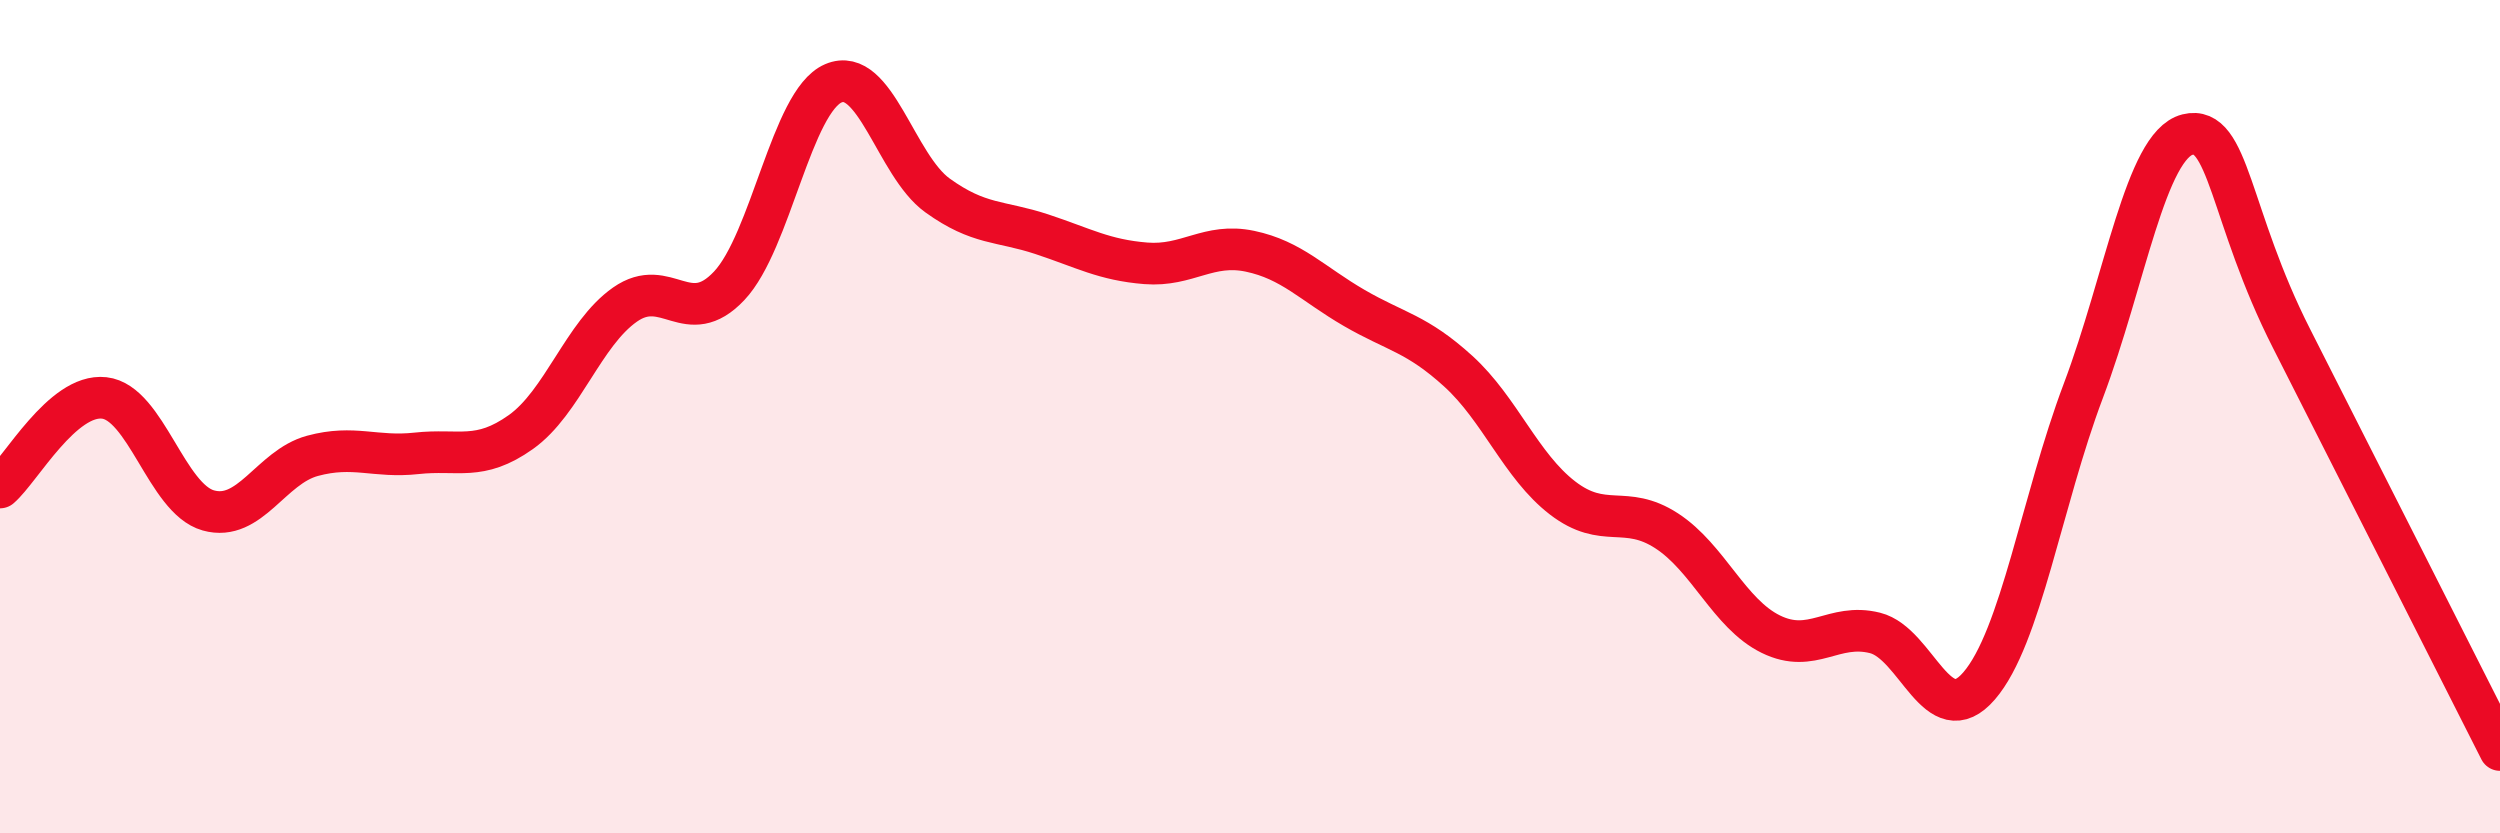
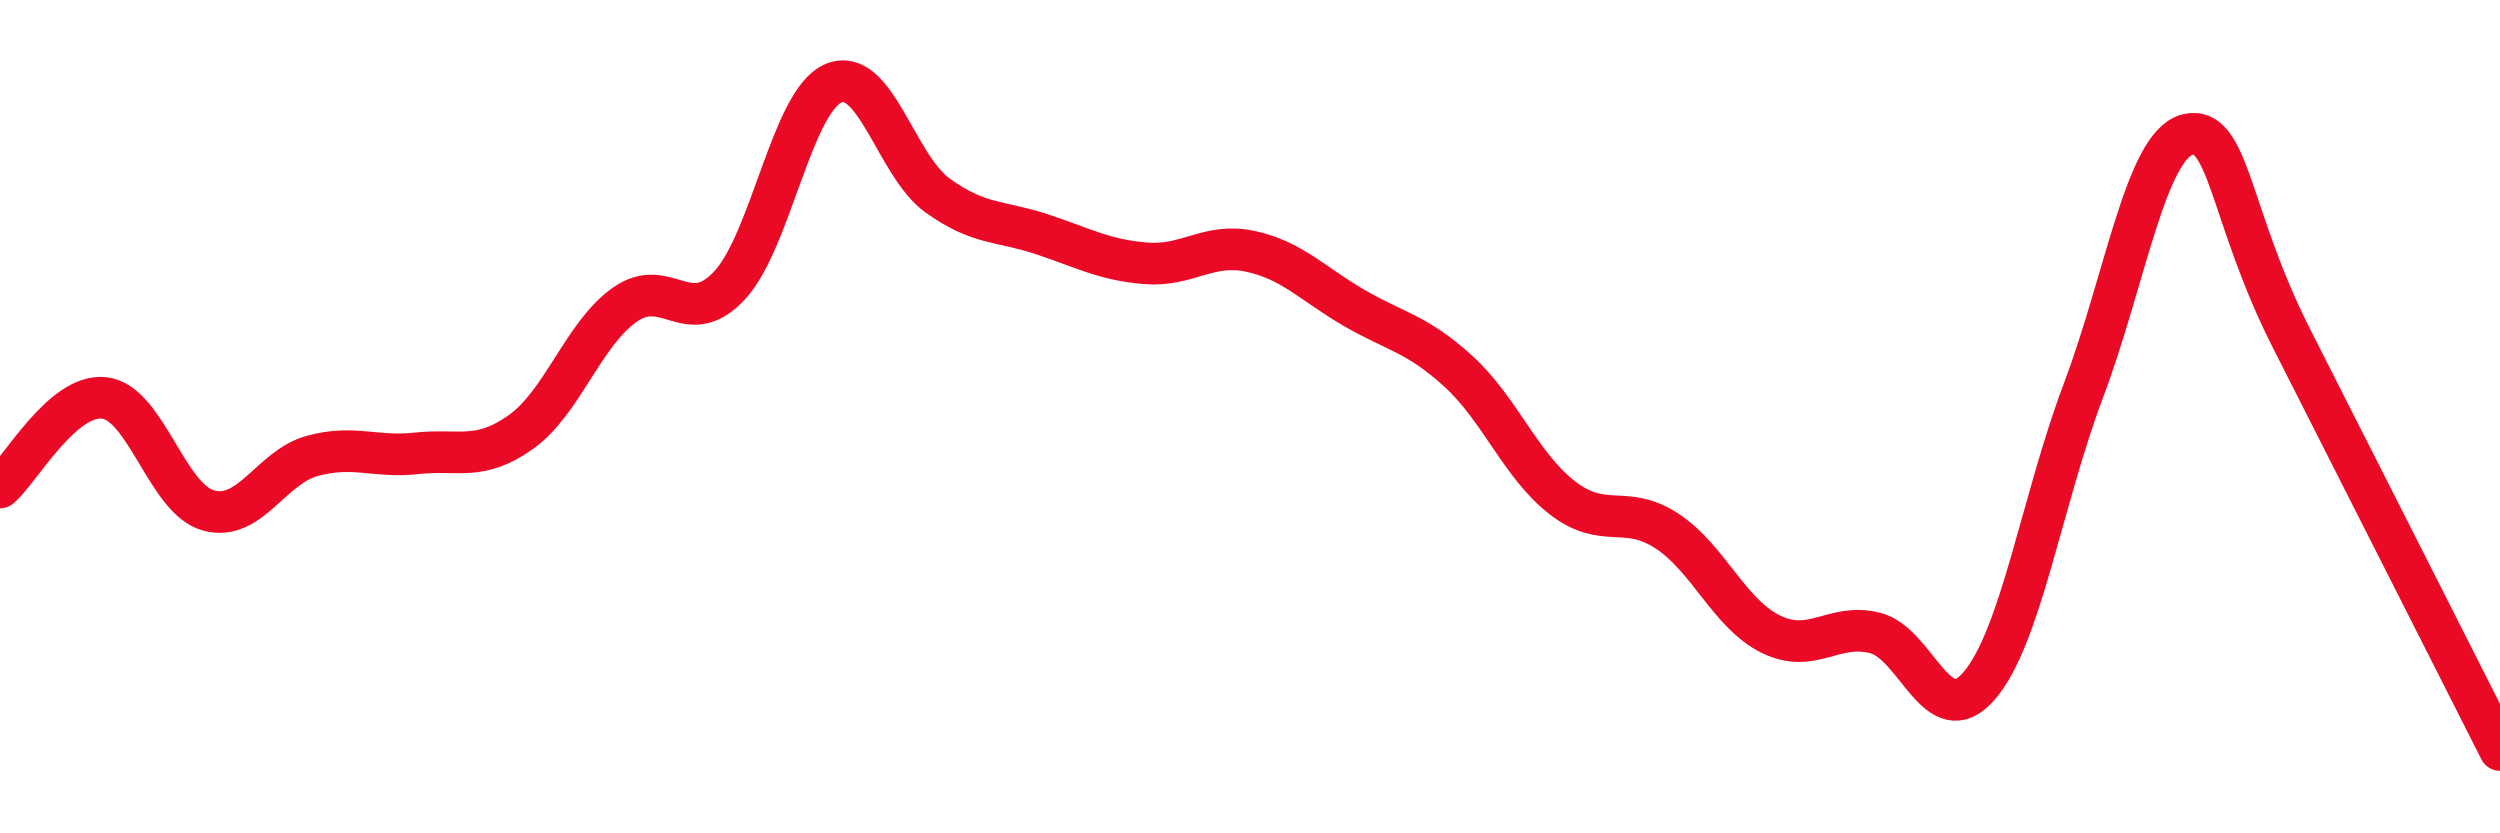
<svg xmlns="http://www.w3.org/2000/svg" width="60" height="20" viewBox="0 0 60 20">
-   <path d="M 0,11.7 C 0.5,11.27 1.5,9.44 2.5,9.55 C 3.5,9.66 4,11.97 5,12.25 C 6,12.53 6.5,11.21 7.5,10.94 C 8.5,10.67 9,10.99 10,10.88 C 11,10.77 11.5,11.08 12.5,10.37 C 13.5,9.66 14,8.01 15,7.31 C 16,6.61 16.5,7.92 17.5,6.86 C 18.5,5.8 19,2.43 20,2 C 21,1.57 21.5,3.97 22.5,4.69 C 23.5,5.41 24,5.29 25,5.62 C 26,5.95 26.5,6.24 27.5,6.32 C 28.5,6.4 29,5.82 30,6.03 C 31,6.24 31.5,6.81 32.5,7.39 C 33.5,7.97 34,8 35,8.91 C 36,9.82 36.5,11.18 37.5,11.95 C 38.5,12.72 39,12.09 40,12.74 C 41,13.39 41.5,14.73 42.5,15.22 C 43.5,15.71 44,14.94 45,15.19 C 46,15.44 46.5,17.62 47.5,16.46 C 48.5,15.3 49,12.03 50,9.38 C 51,6.73 51.5,3.48 52.5,3.23 C 53.5,2.98 53.5,5.18 55,8.13 C 56.5,11.08 59,16.03 60,18L60 20L0 20Z" fill="#EB0A25" opacity="0.1" stroke-linecap="round" stroke-linejoin="round" />
  <path d="M 0,11.7 C 0.5,11.27 1.5,9.44 2.5,9.55 C 3.5,9.66 4,11.97 5,12.25 C 6,12.53 6.5,11.21 7.5,10.94 C 8.5,10.67 9,10.99 10,10.88 C 11,10.77 11.5,11.08 12.5,10.37 C 13.5,9.66 14,8.01 15,7.31 C 16,6.61 16.5,7.92 17.5,6.86 C 18.5,5.8 19,2.43 20,2 C 21,1.57 21.5,3.97 22.5,4.69 C 23.5,5.41 24,5.29 25,5.62 C 26,5.95 26.5,6.24 27.5,6.32 C 28.5,6.4 29,5.82 30,6.03 C 31,6.24 31.5,6.81 32.5,7.39 C 33.5,7.97 34,8 35,8.91 C 36,9.82 36.5,11.18 37.5,11.95 C 38.5,12.72 39,12.09 40,12.74 C 41,13.39 41.5,14.73 42.5,15.22 C 43.5,15.71 44,14.94 45,15.19 C 46,15.44 46.5,17.62 47.5,16.46 C 48.5,15.3 49,12.03 50,9.38 C 51,6.73 51.5,3.48 52.5,3.23 C 53.5,2.98 53.5,5.18 55,8.13 C 56.5,11.08 59,16.03 60,18" stroke="#EB0A25" stroke-width="1" fill="none" stroke-linecap="round" stroke-linejoin="round" />
</svg>